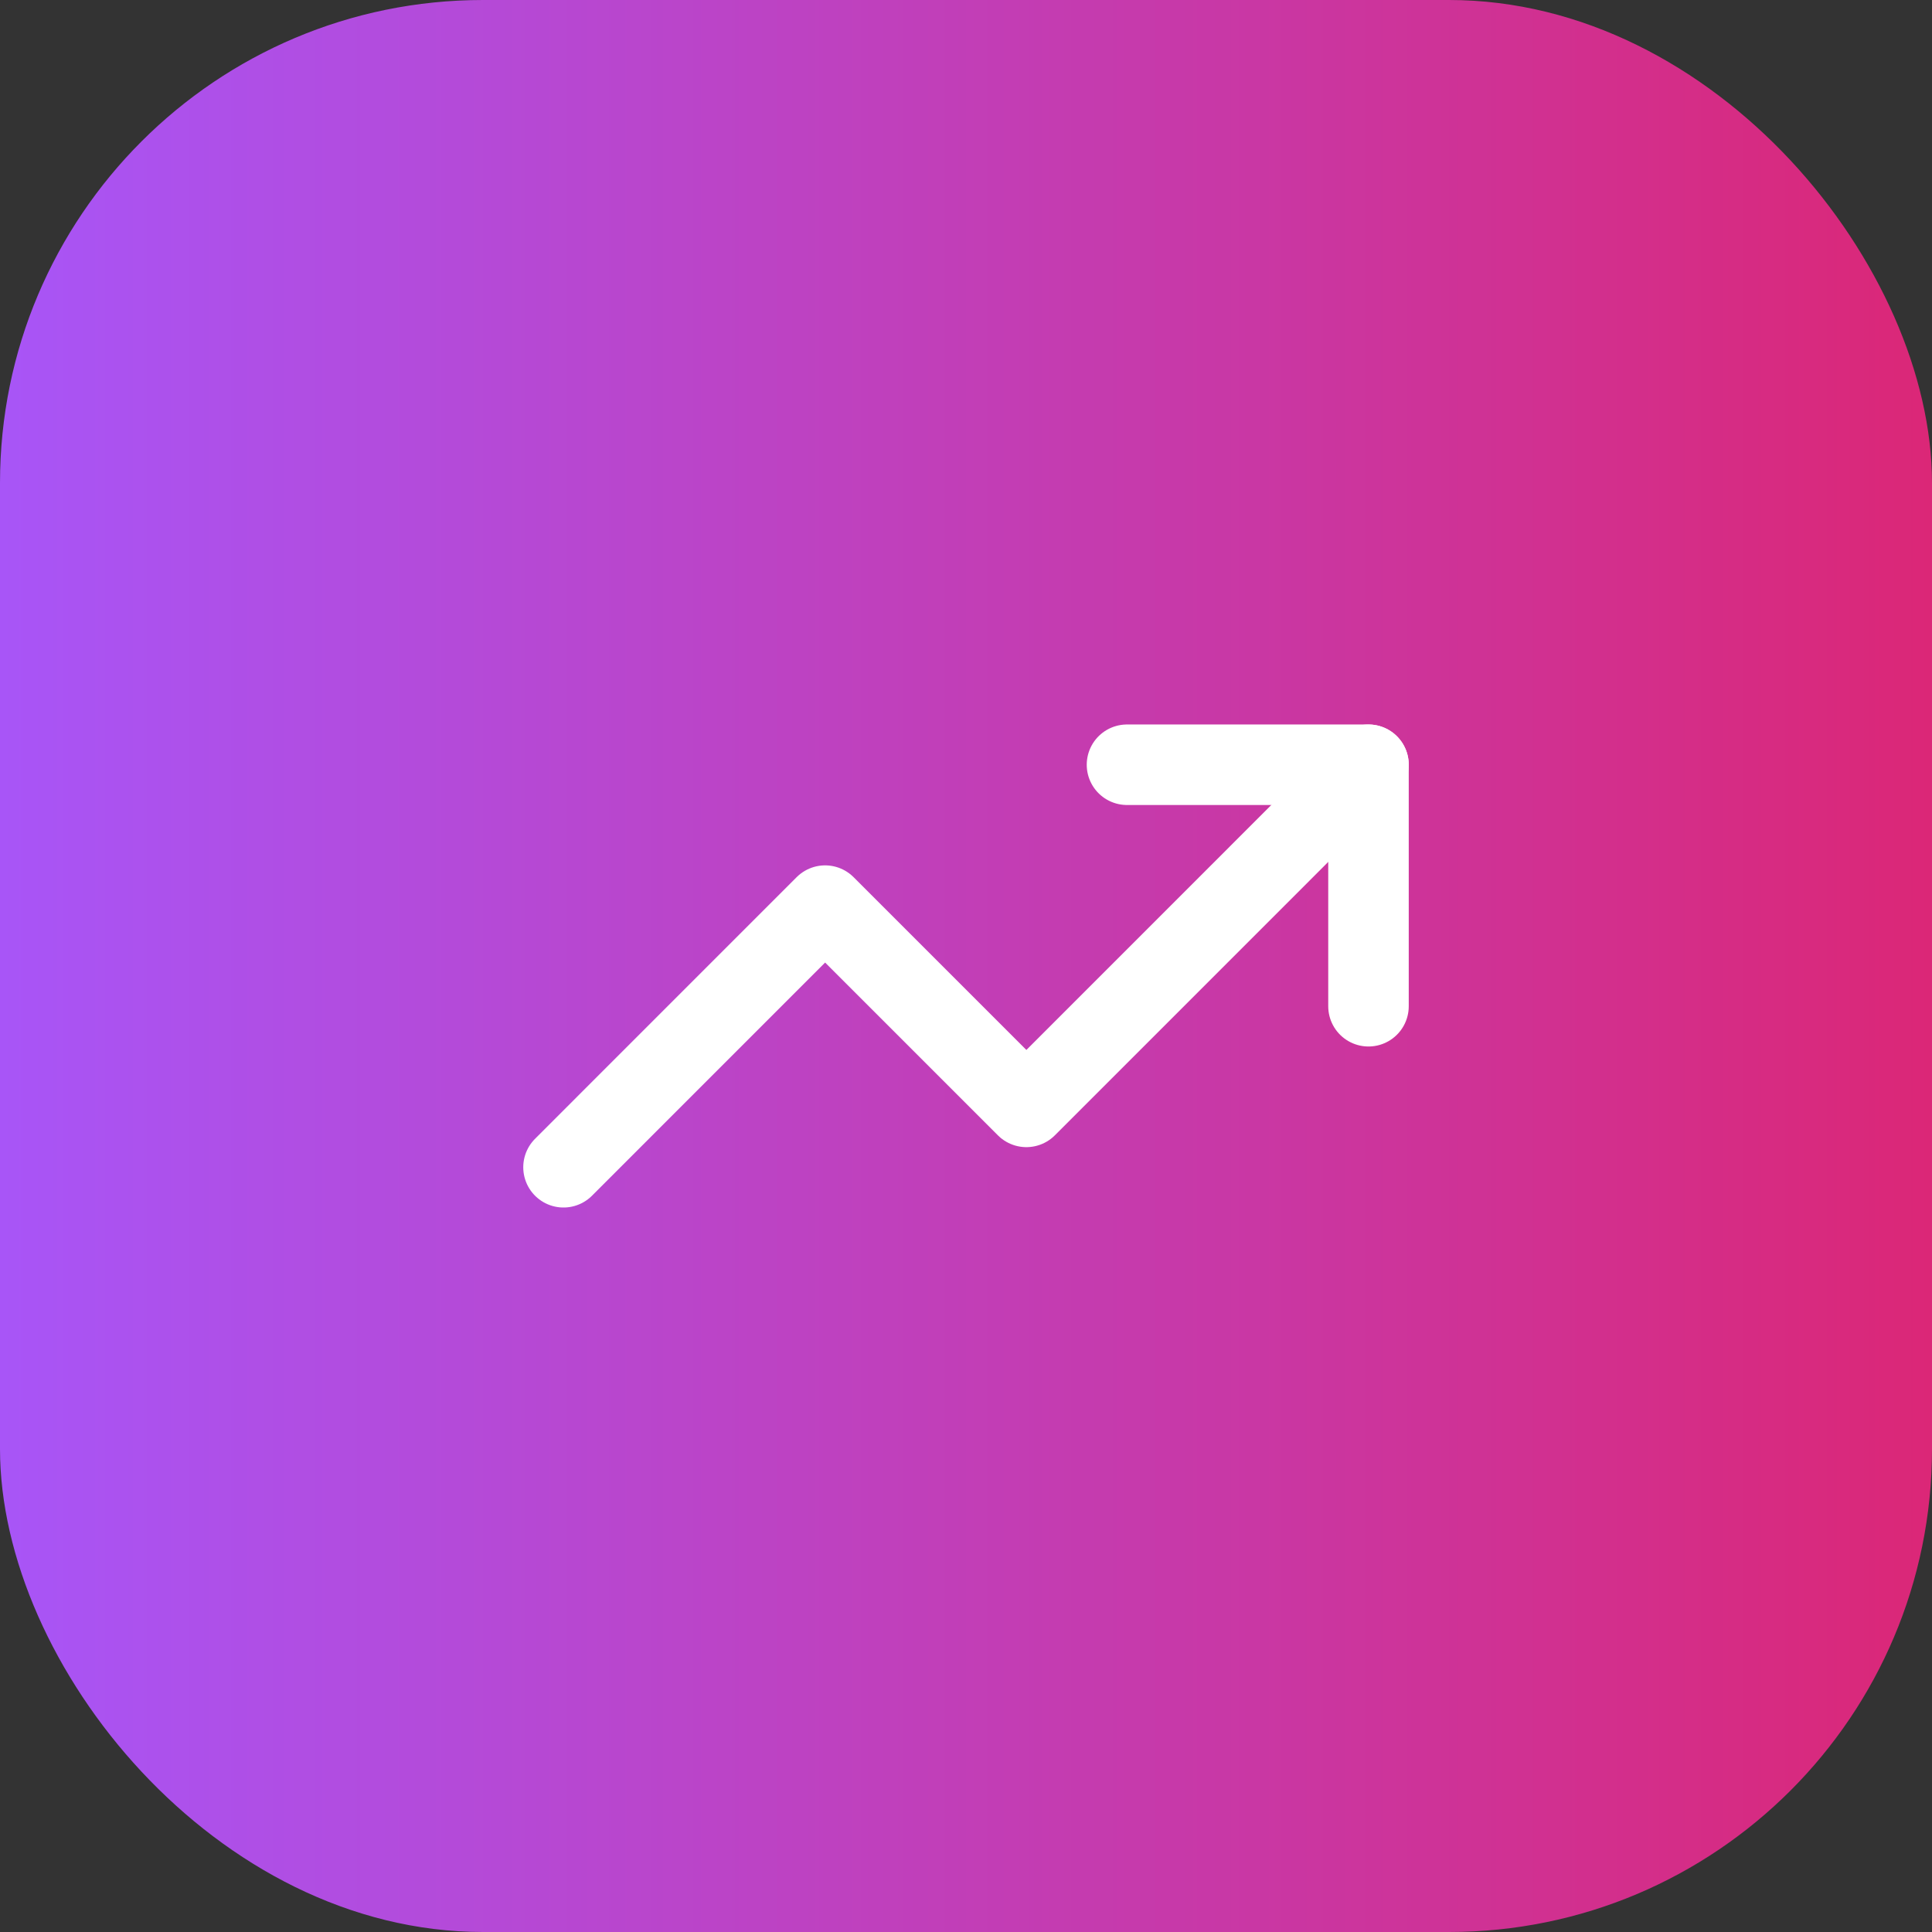
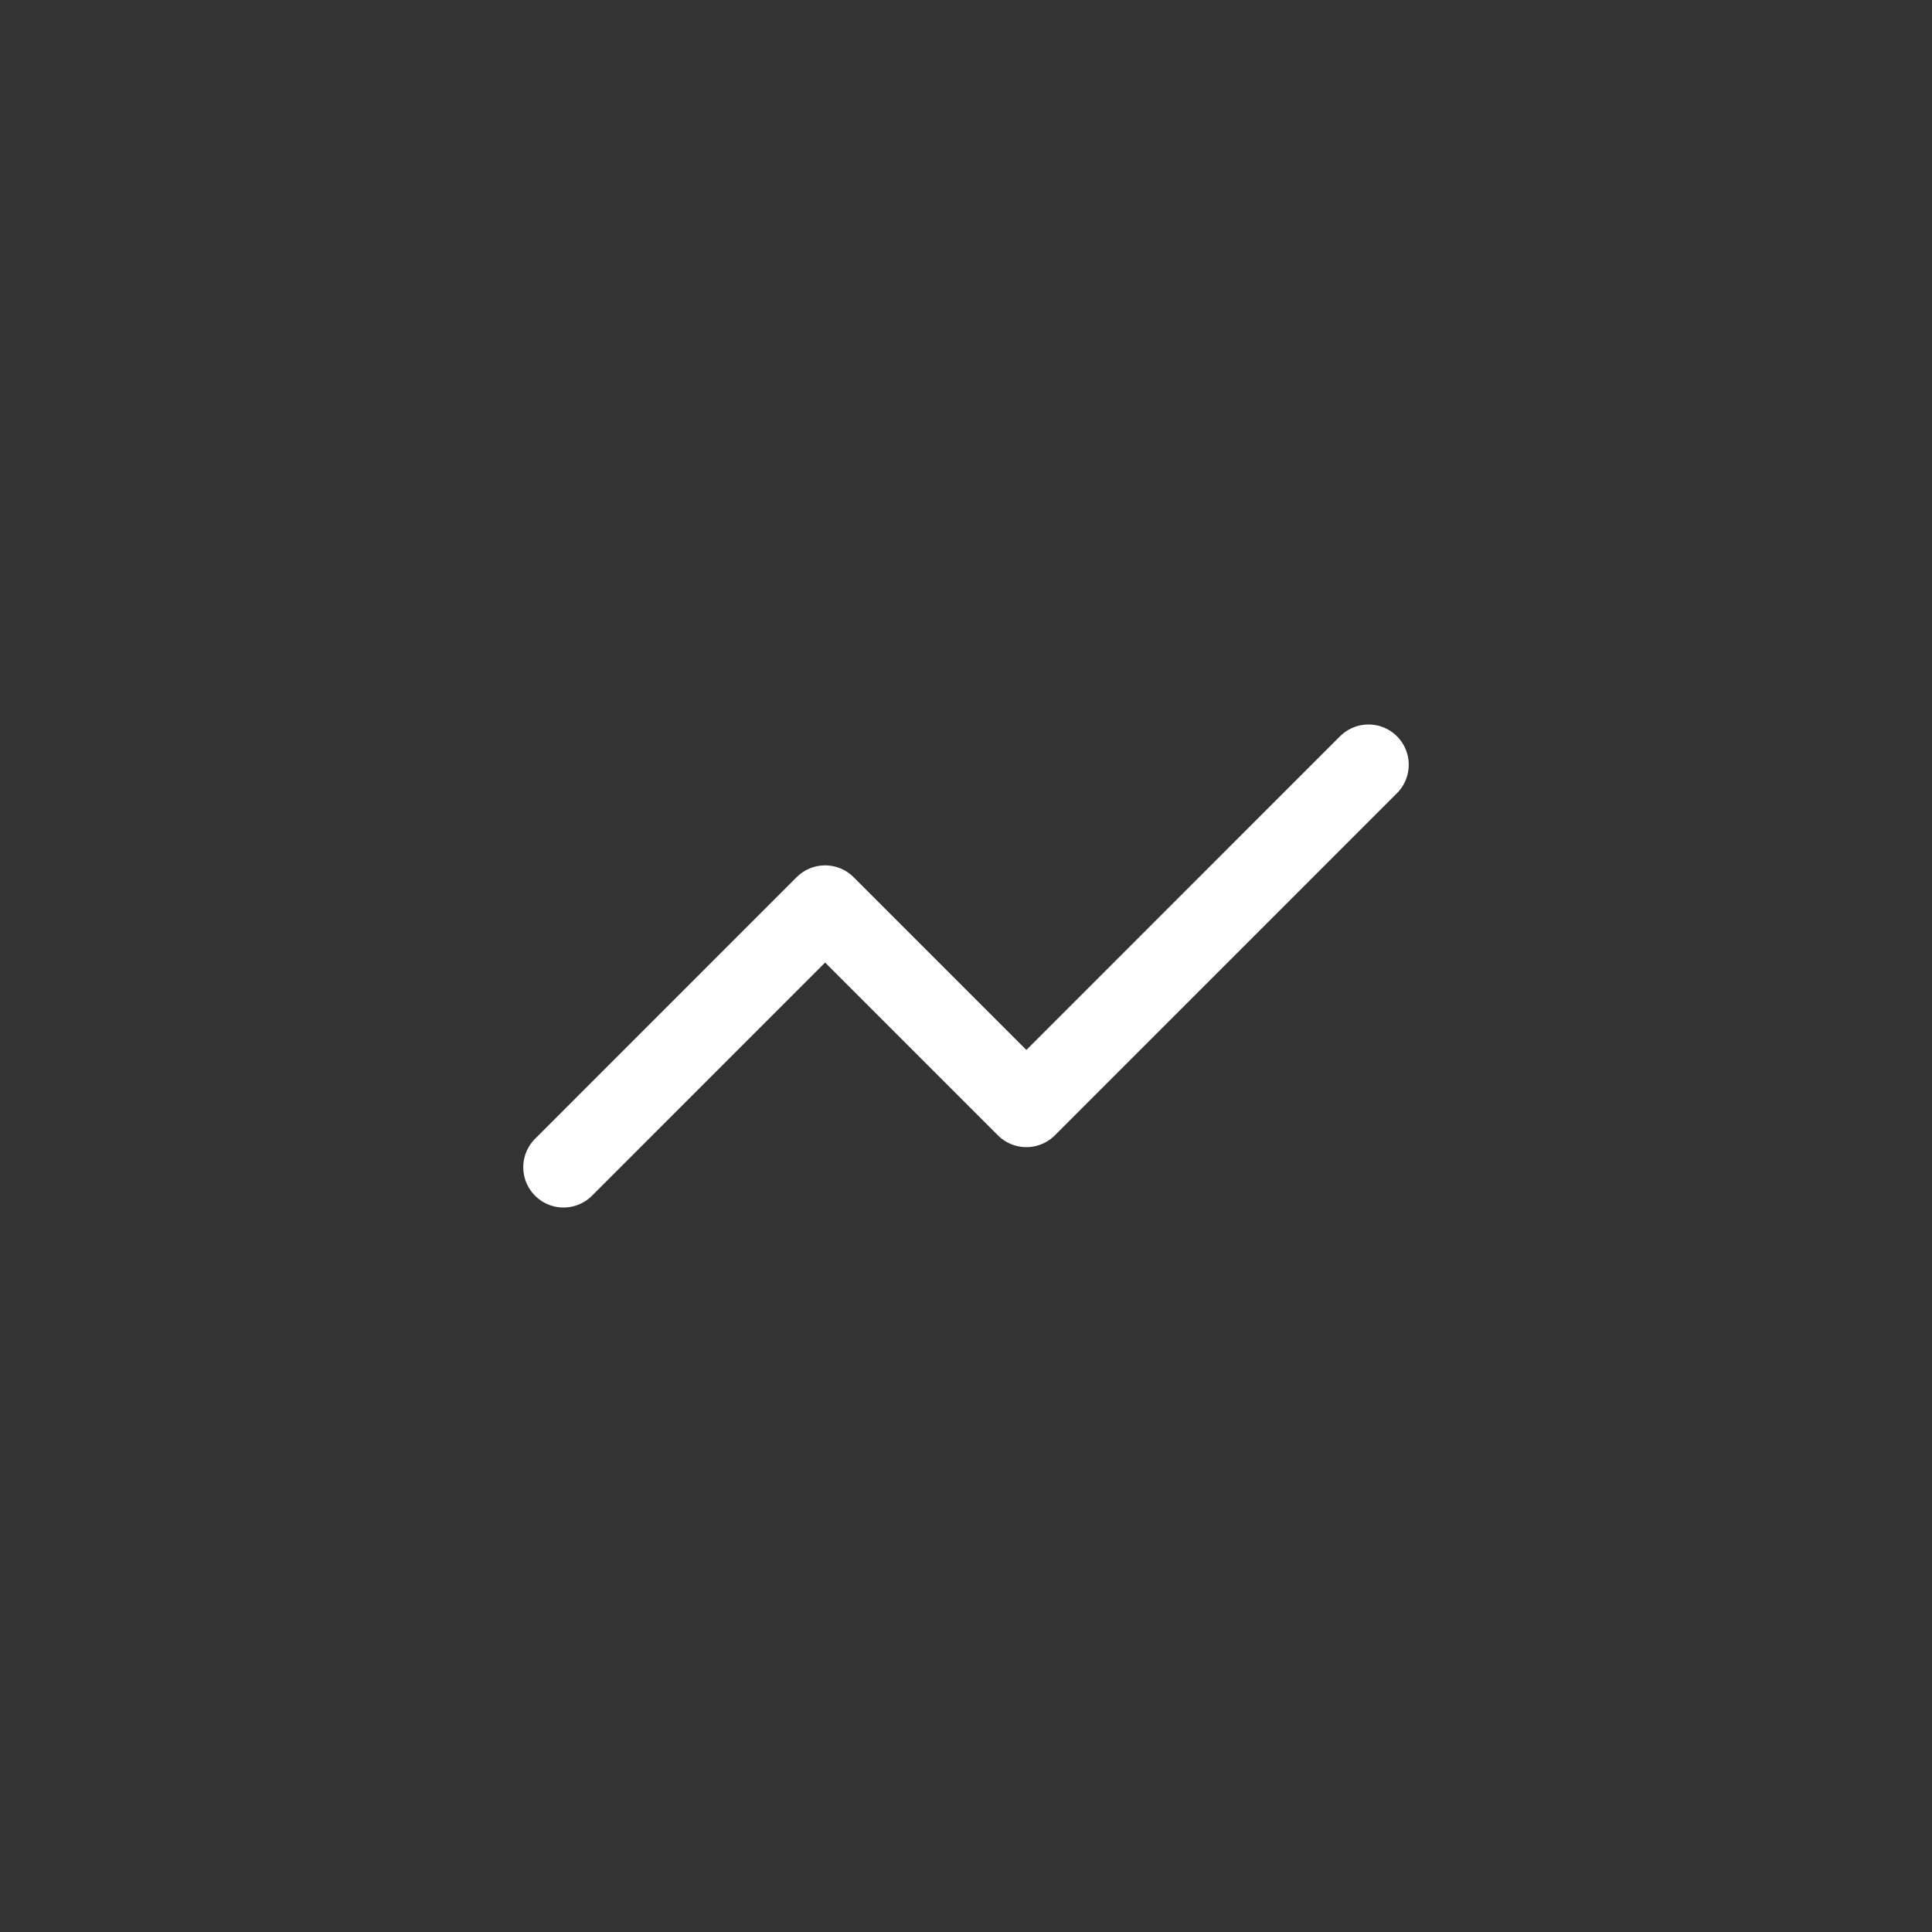
<svg xmlns="http://www.w3.org/2000/svg" width="64" height="64" viewBox="0 0 64 64" fill="none">
  <rect x="0" y="0" width="64" height="64" fill="#333333" stroke="none" />
-   <rect width="64" height="64" rx="16" fill="url(#paint0_linear_1399_625)" />
  <path d="M45.333 25.333L34 36.667L27.333 30L18.667 38.667" stroke="white" stroke-width="2.667" stroke-linecap="round" stroke-linejoin="round" />
-   <path d="M37.333 25.333H45.333V33.333" stroke="white" stroke-width="2.667" stroke-linecap="round" stroke-linejoin="round" />
  <defs>
    <linearGradient id="paint0_linear_1399_625" x1="0" y1="32" x2="64" y2="32" gradientUnits="userSpaceOnUse">
      <stop stop-color="#A855F7" />
      <stop offset="1" stop-color="#DB2777" />
    </linearGradient>
  </defs>
</svg>